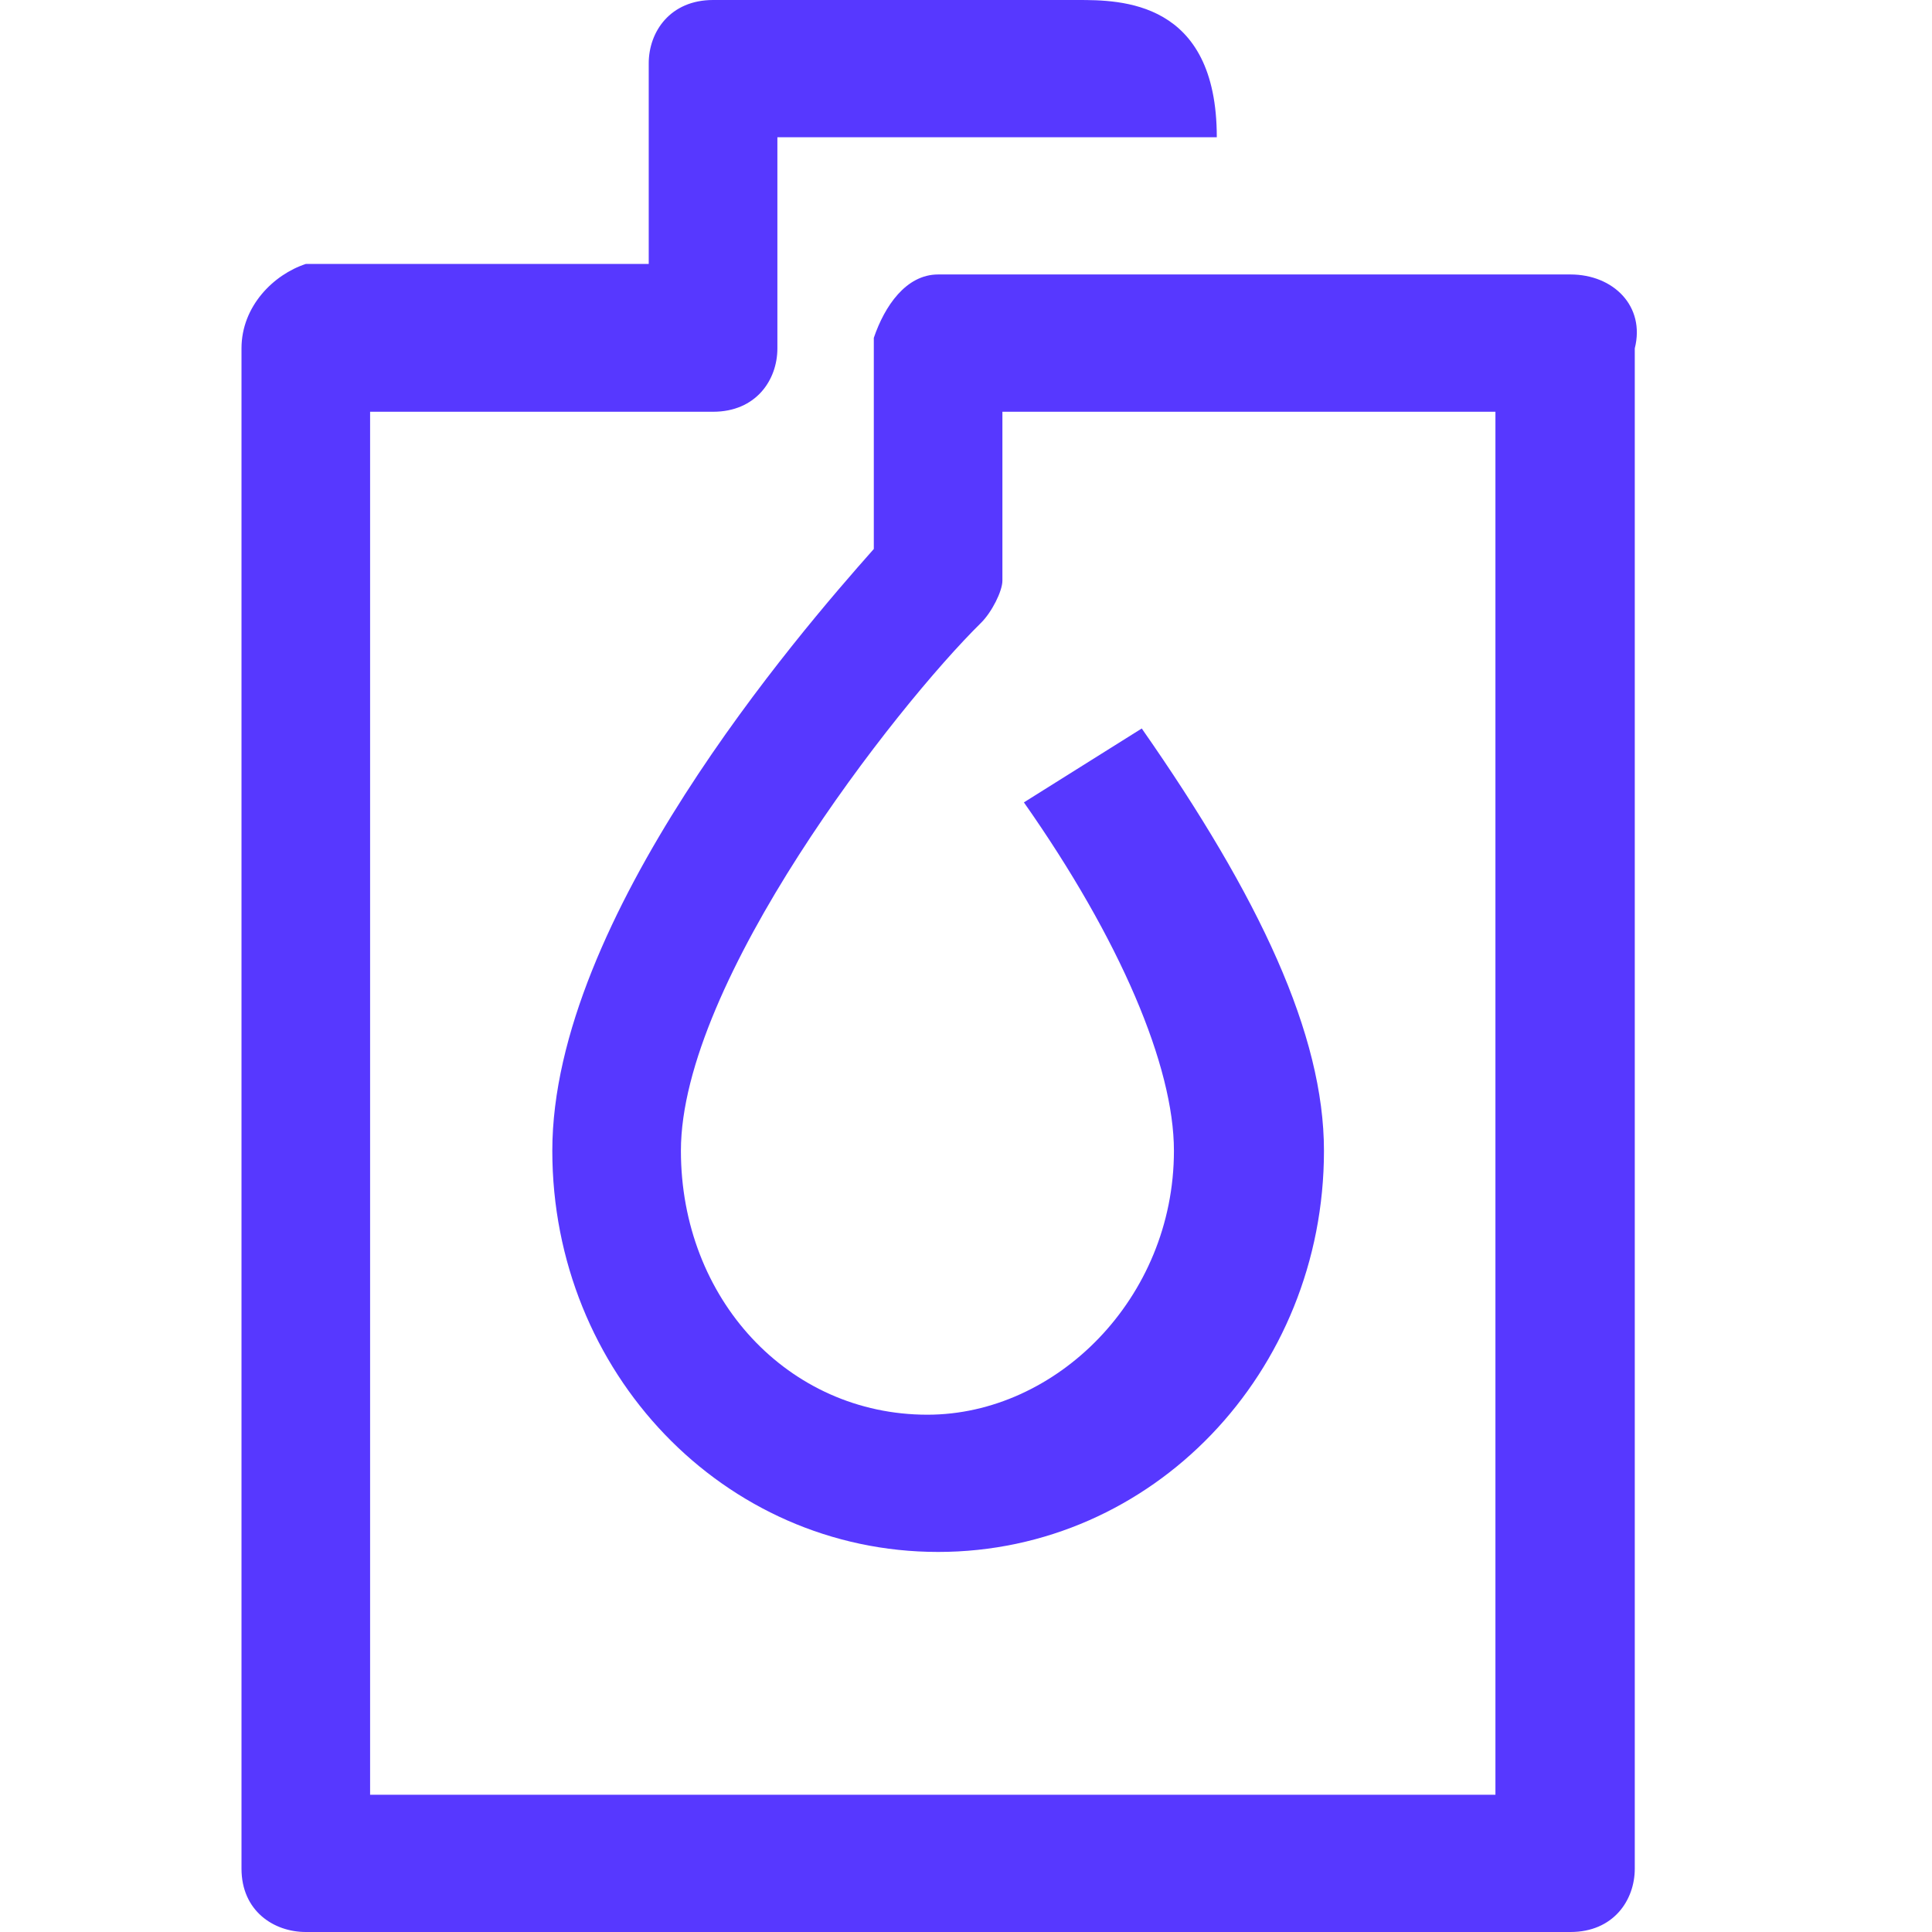
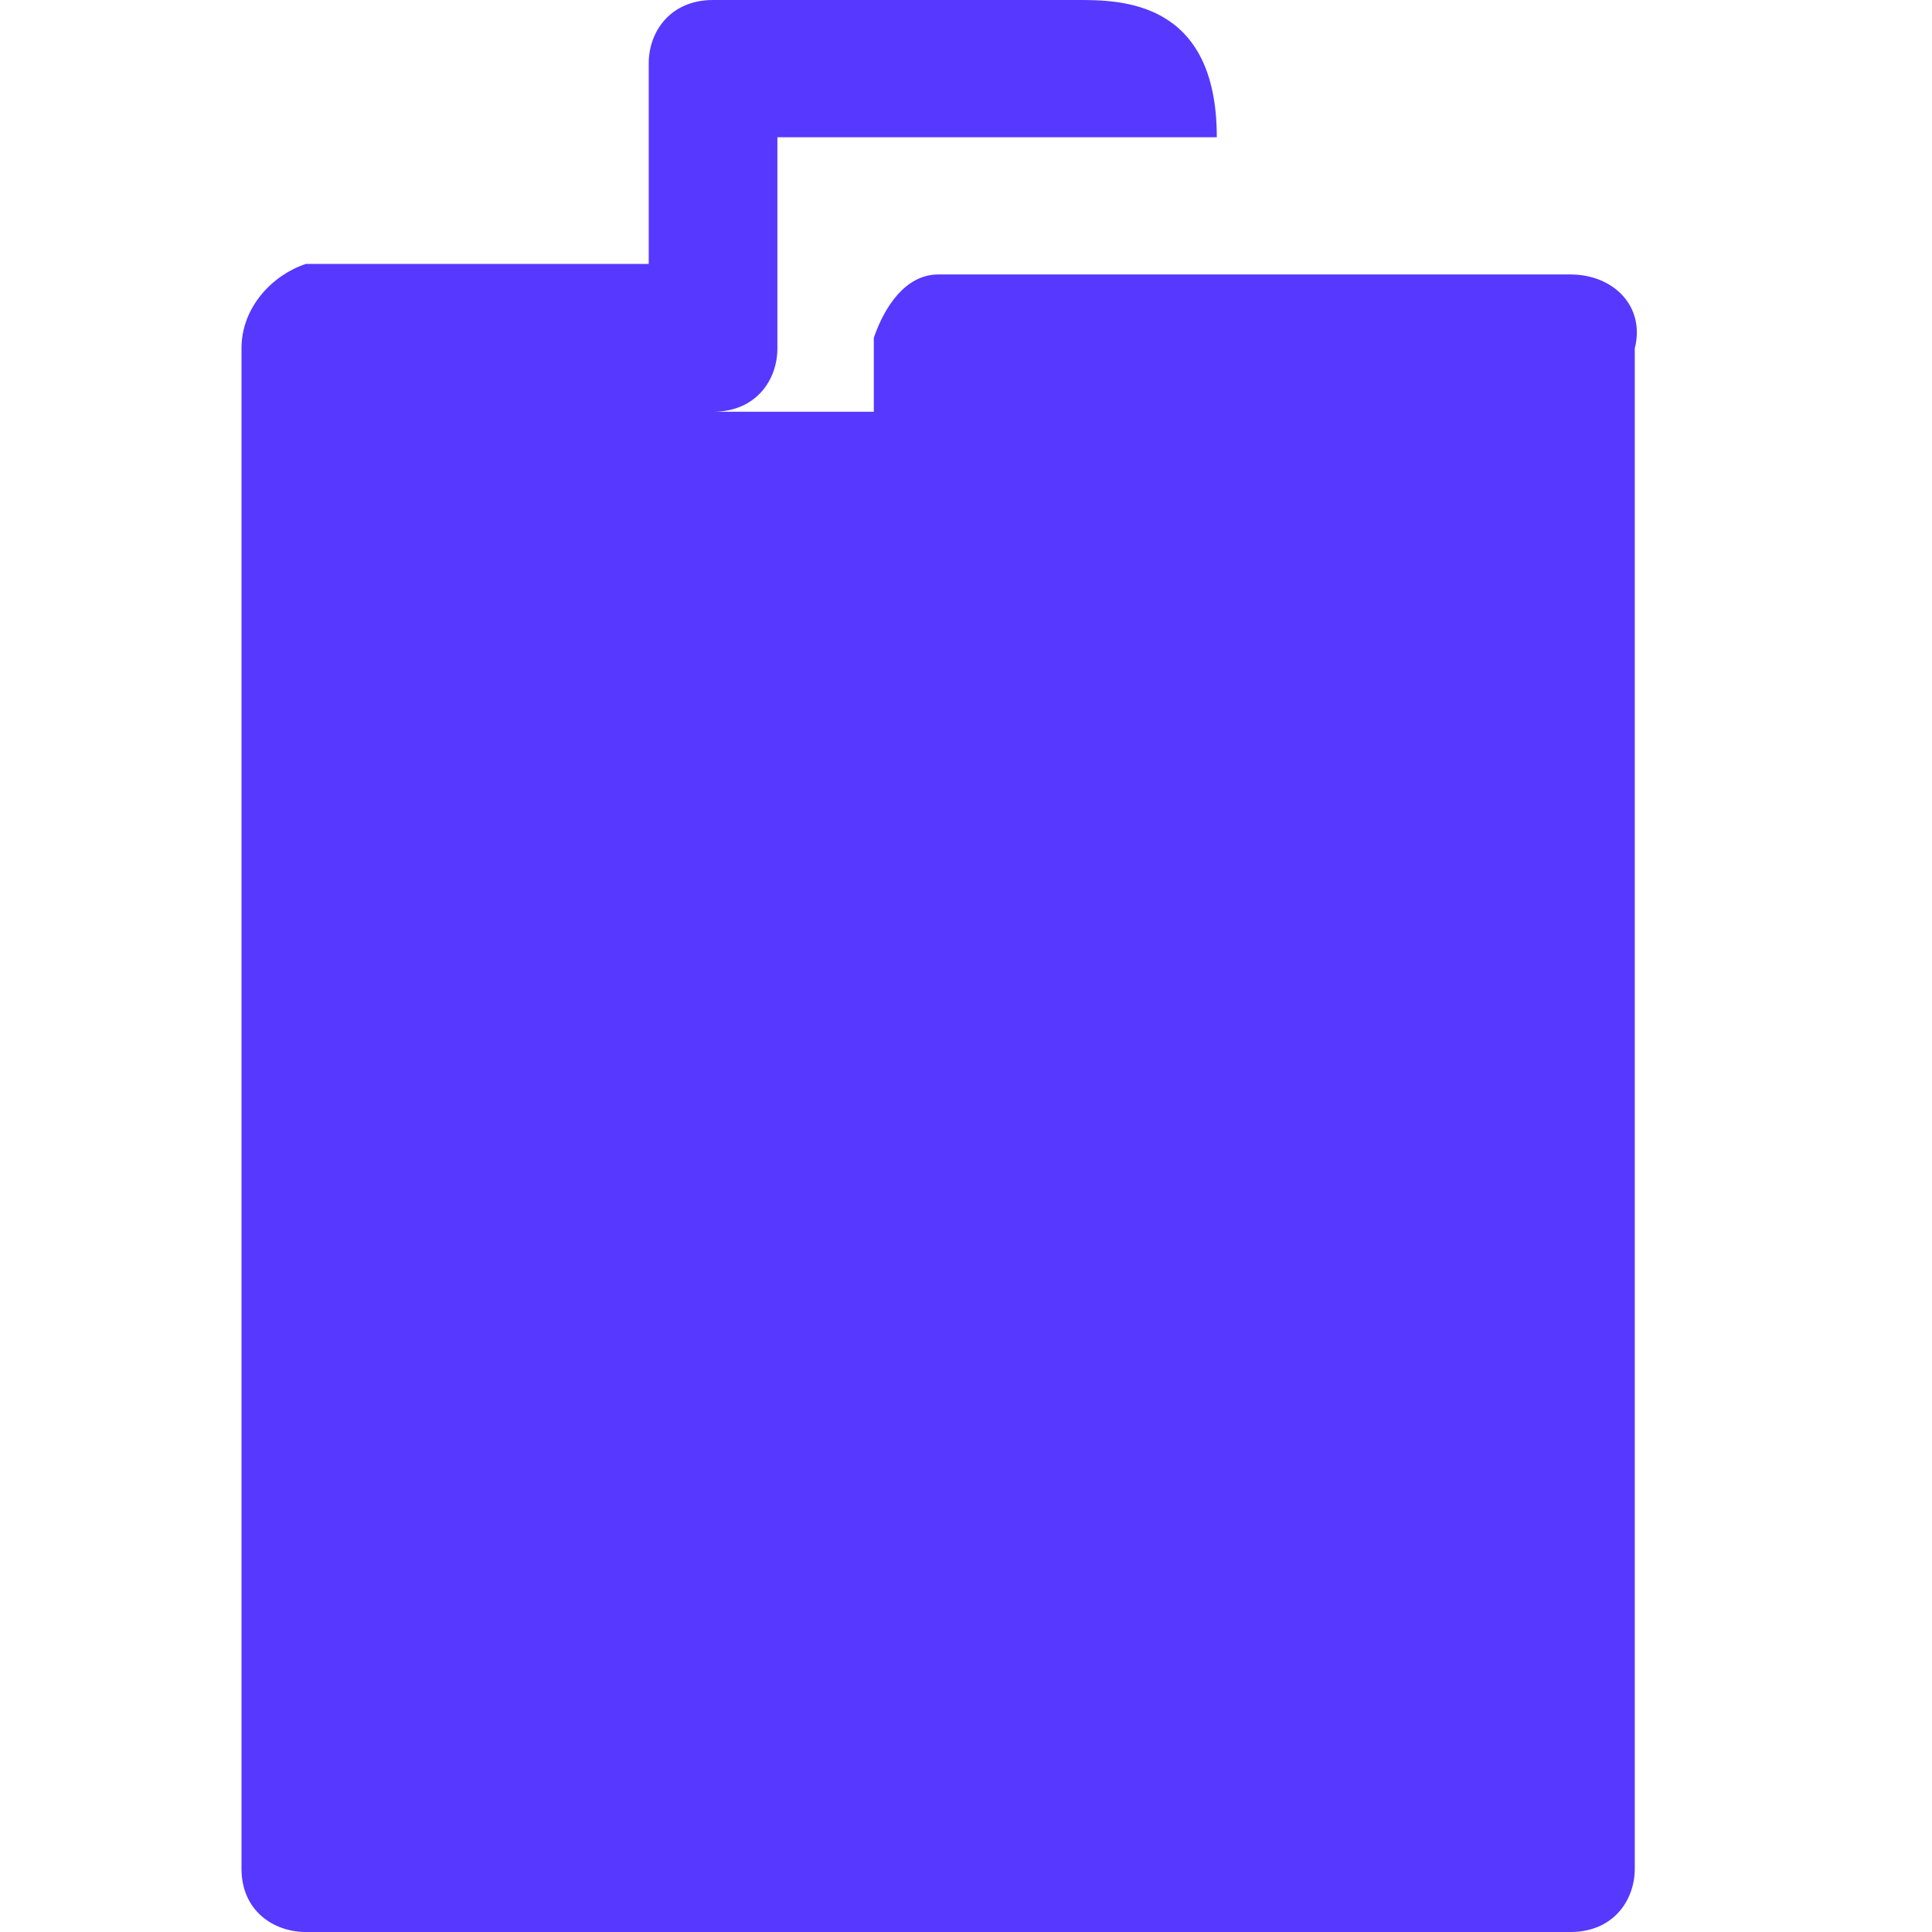
<svg xmlns="http://www.w3.org/2000/svg" width="32" height="32" viewBox="0 0 32 32" fill="none">
-   <path d="M26.012 4.546H15.538C15.006 4.546 14.651 5.071 14.473 5.596V9.093C13.231 10.492 9.148 15.213 9.148 19.06C9.148 22.732 11.988 25.705 15.538 25.705C19.089 25.705 21.929 22.732 21.929 19.06C21.929 17.137 20.864 14.863 18.911 12.066L16.959 13.29C18.556 15.563 19.444 17.661 19.444 19.06C19.444 21.508 17.491 23.432 15.361 23.432C13.053 23.432 11.278 21.508 11.278 19.06C11.278 16.262 14.828 11.716 16.248 10.317C16.426 10.142 16.603 9.792 16.603 9.617V6.82H24.769V29.727H6.13V6.82H11.811C12.521 6.82 12.876 6.295 12.876 5.77V2.273H20.154C20.154 0 18.556 0 17.846 0C17.136 0 11.811 0 11.811 0C11.101 0 10.745 0.525 10.745 1.049V4.372H5.065C4.533 4.546 4 5.071 4 5.77V30.951C4 31.65 4.533 32 5.065 32H26.012C26.722 32 27.077 31.475 27.077 30.951V5.77C27.254 5.071 26.722 4.546 26.012 4.546Z" fill="#5738FF" />
+   <path d="M26.012 4.546H15.538C15.006 4.546 14.651 5.071 14.473 5.596V9.093C13.231 10.492 9.148 15.213 9.148 19.06C9.148 22.732 11.988 25.705 15.538 25.705C19.089 25.705 21.929 22.732 21.929 19.06C21.929 17.137 20.864 14.863 18.911 12.066L16.959 13.29C18.556 15.563 19.444 17.661 19.444 19.06C19.444 21.508 17.491 23.432 15.361 23.432C13.053 23.432 11.278 21.508 11.278 19.06C11.278 16.262 14.828 11.716 16.248 10.317C16.426 10.142 16.603 9.792 16.603 9.617V6.82H24.769H6.13V6.82H11.811C12.521 6.82 12.876 6.295 12.876 5.77V2.273H20.154C20.154 0 18.556 0 17.846 0C17.136 0 11.811 0 11.811 0C11.101 0 10.745 0.525 10.745 1.049V4.372H5.065C4.533 4.546 4 5.071 4 5.77V30.951C4 31.65 4.533 32 5.065 32H26.012C26.722 32 27.077 31.475 27.077 30.951V5.77C27.254 5.071 26.722 4.546 26.012 4.546Z" fill="#5738FF" />
</svg>